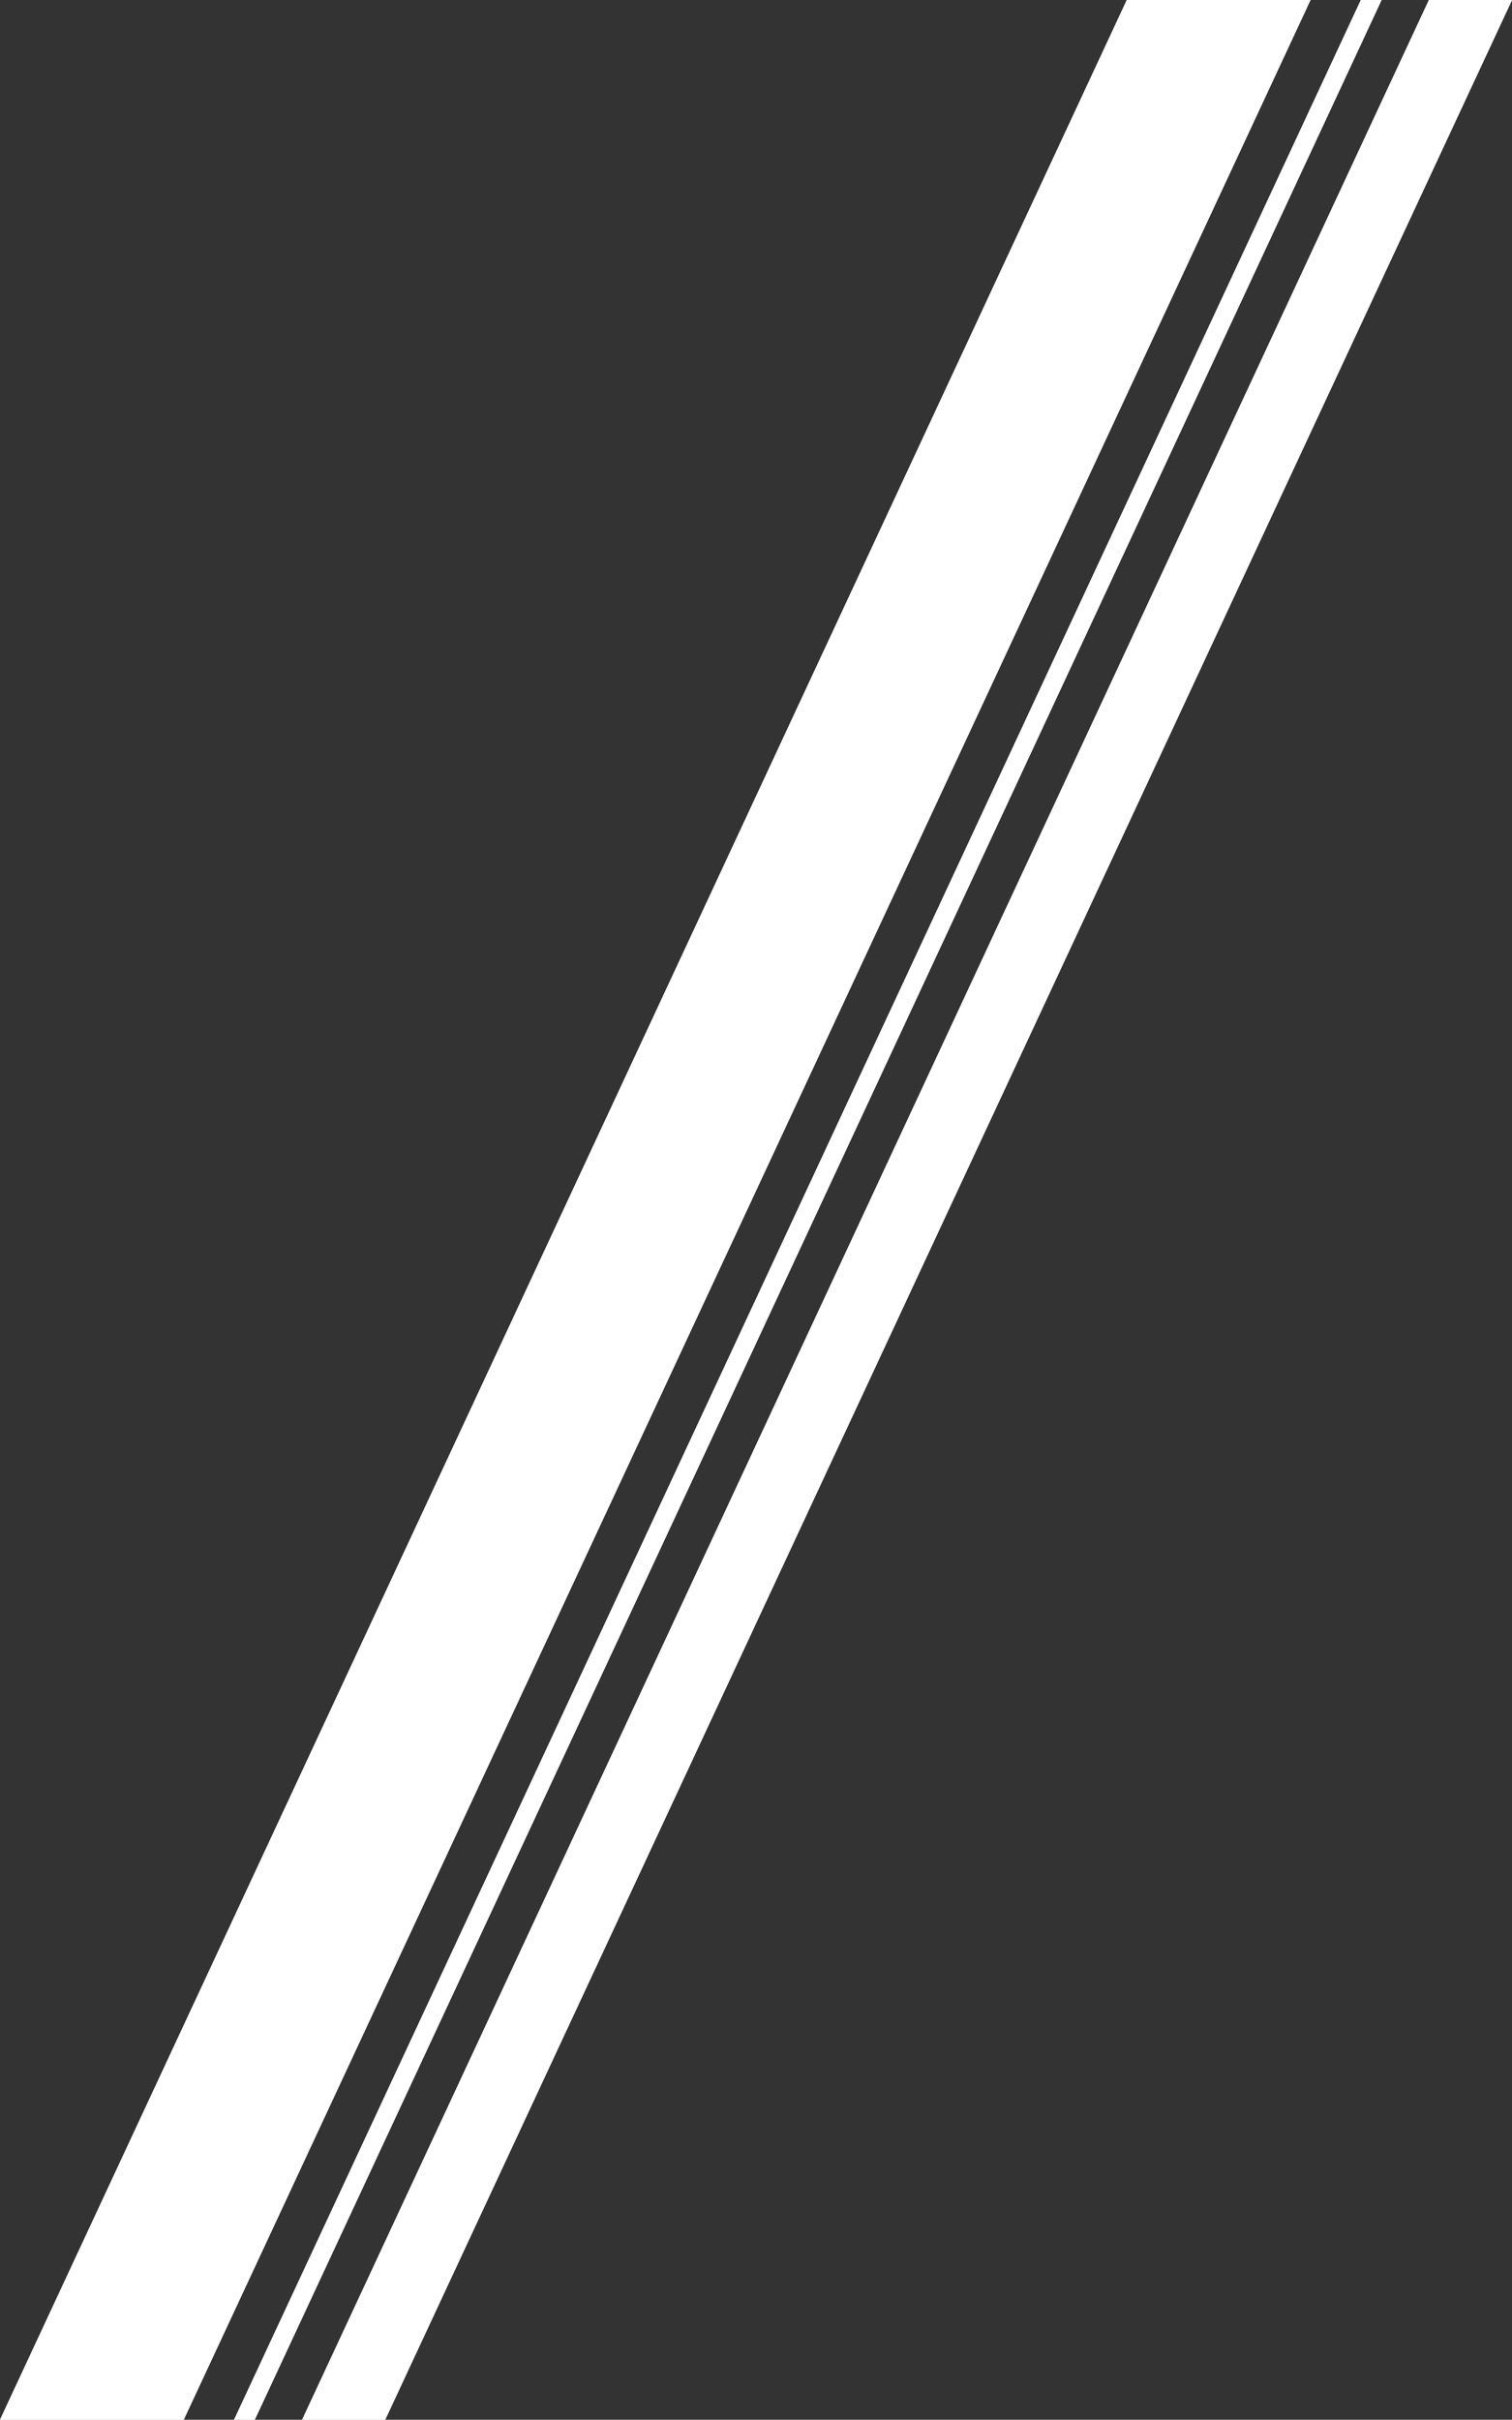
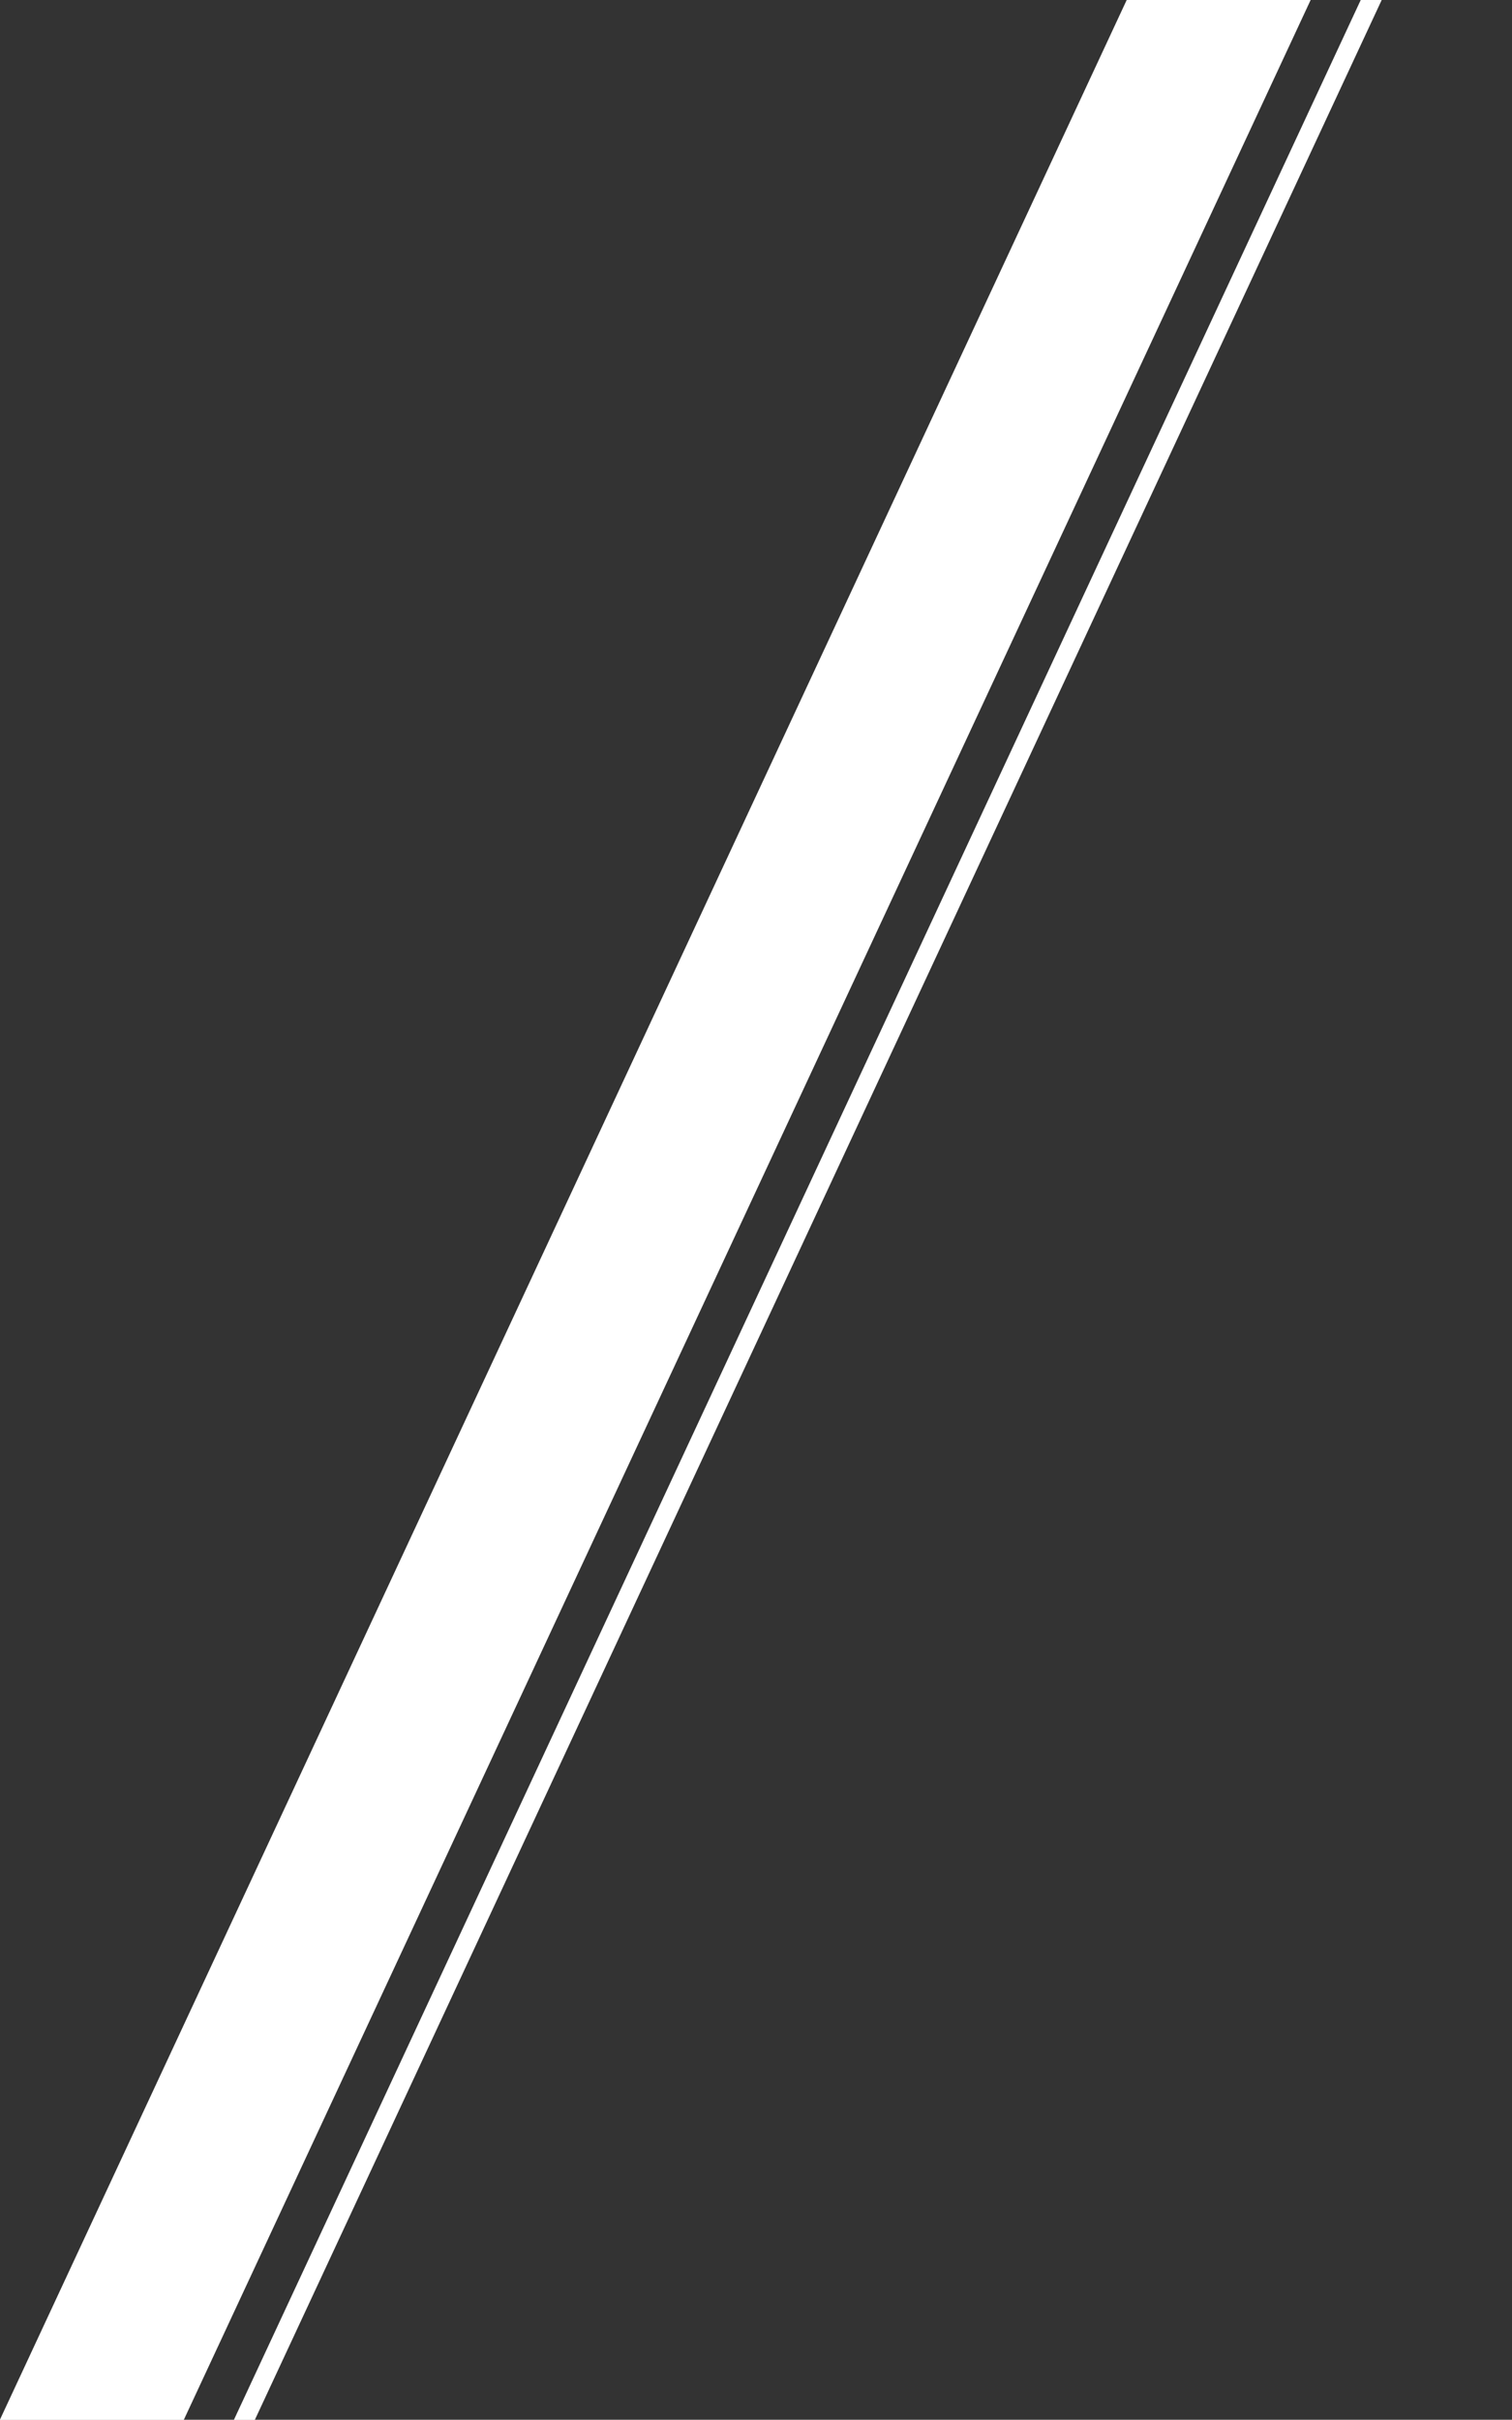
<svg xmlns="http://www.w3.org/2000/svg" id="Layer_1" data-name="Layer 1" viewBox="0 0 645.63 1033.17">
  <rect x="0" y="0" width="645.63" height="1033.17" fill="#333333" stroke="none" />
  <defs>
    <style>
      .cls-1 {
        fill: #fff;
      }
    </style>
  </defs>
  <polygon class="cls-1" points="559.6 0 78.45 1033.17 0 1033.17 481.15 0 559.6 0" />
-   <polygon class="cls-1" points="645.63 0 164.48 1033.17 129 1033.17 610.15 0 645.63 0" />
  <polygon class="cls-1" points="589.94 0 108.79 1033.17 99.94 1033.17 581.08 0 589.94 0" />
  <polygon class="cls-1" points="559.6 0 78.45 1033.17 0 1033.17 481.15 0 559.6 0" />
  <polygon class="cls-1" points="589.94 0 108.79 1033.17 99.94 1033.17 581.08 0 589.94 0" />
-   <polygon class="cls-1" points="645.63 0 164.48 1033.17 129 1033.17 610.15 0 645.63 0" />
</svg>